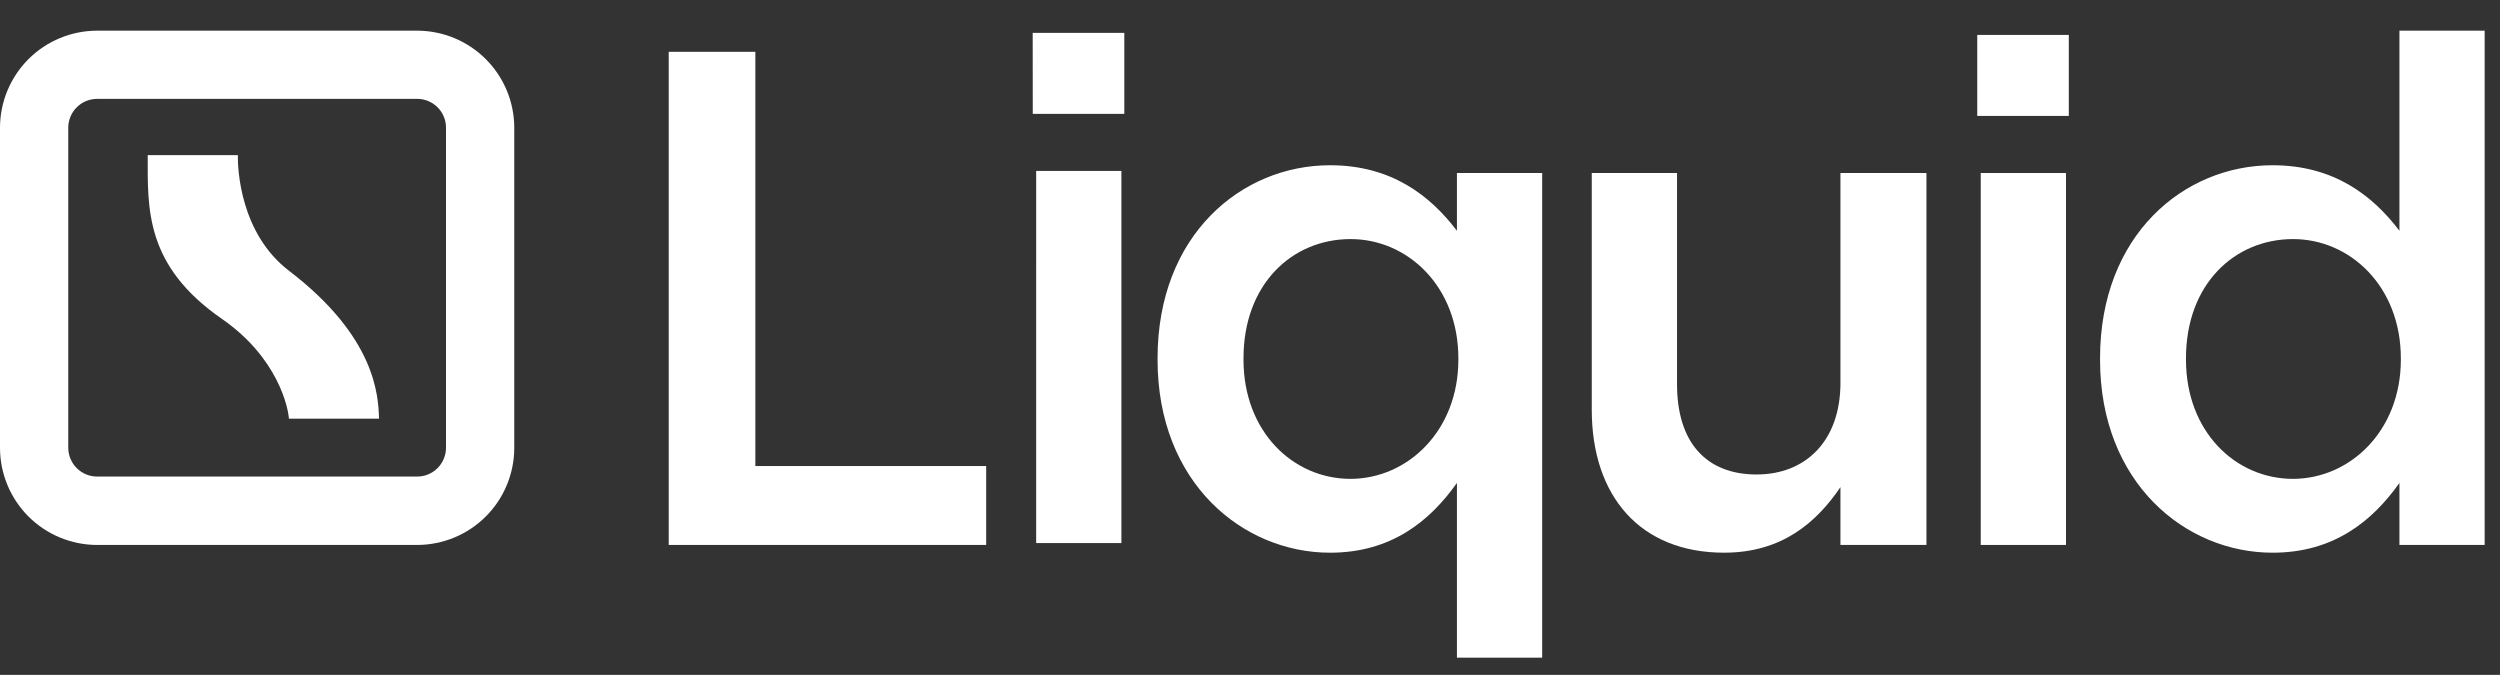
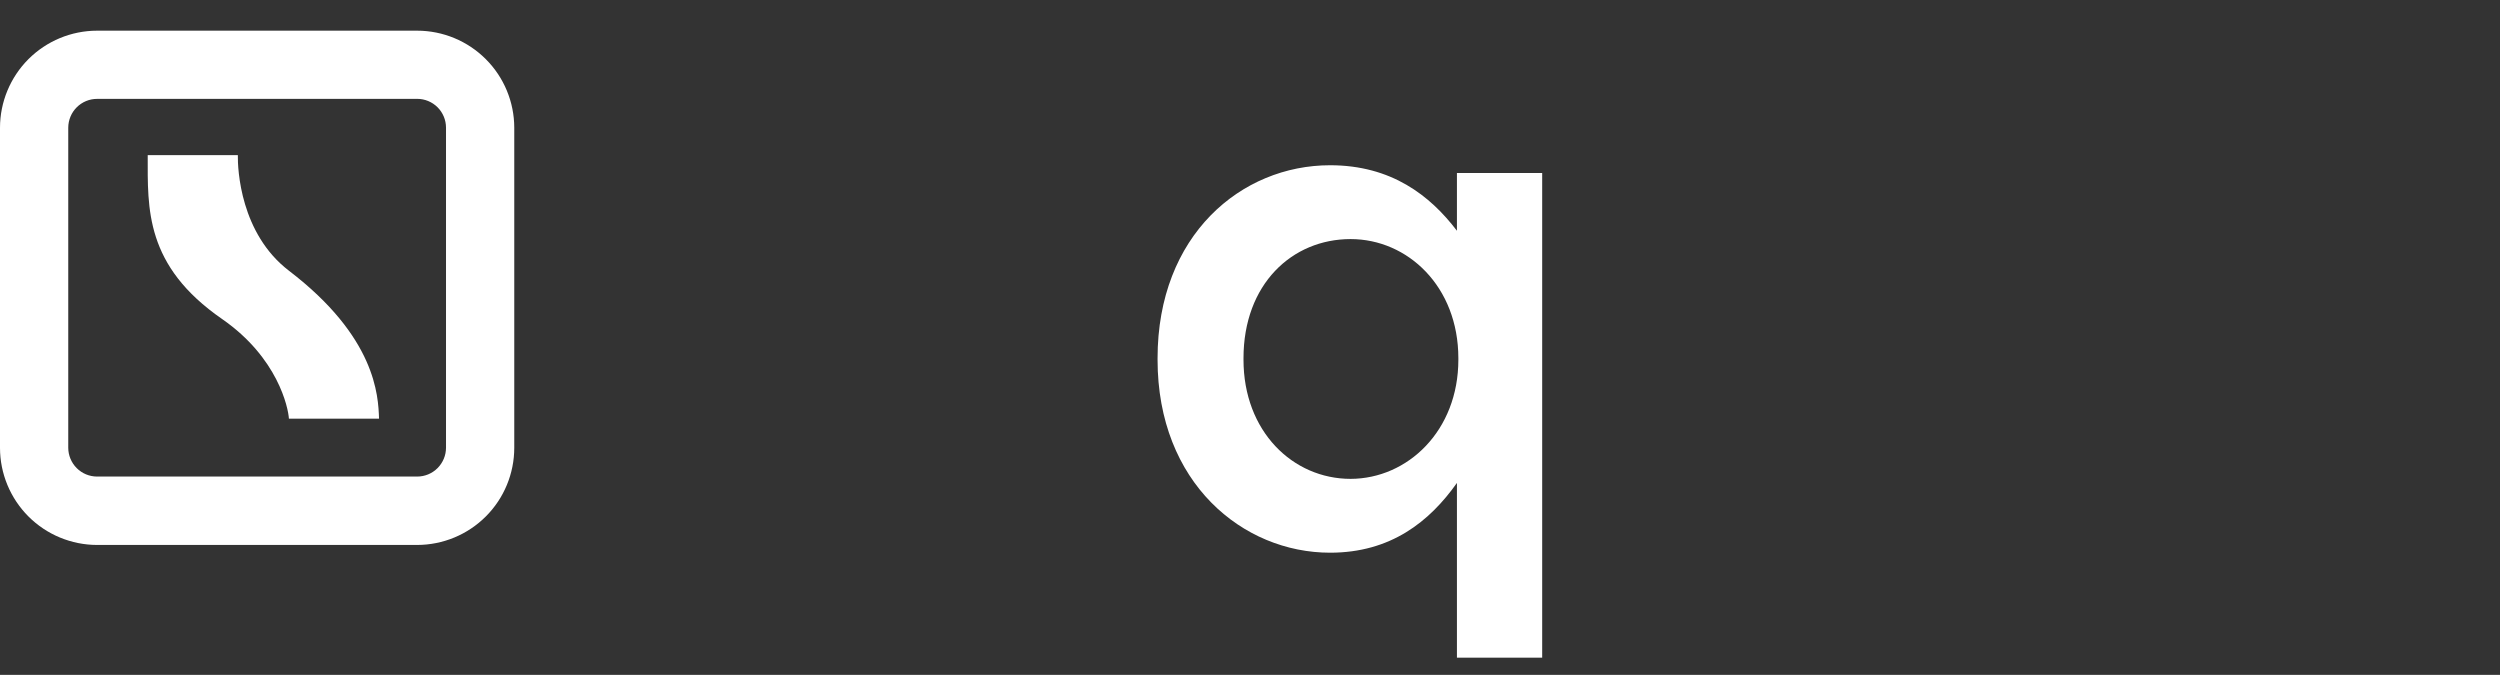
<svg xmlns="http://www.w3.org/2000/svg" width="163" height="44" viewBox="0 0 163 44" fill="none">
  <rect x="0" y="0" width="163" height="44" fill="#333333" stroke="none" />
  <g clip-path="url(#clip0_1881_523)">
-     <path d="M43.601 3.378H49.249V30.386H64.299V35.53H43.601V3.378Z" fill="white" />
-     <path d="M67.332 2.144H73.305V7.425H67.336L67.332 2.144ZM67.559 11.146H73.115V35.407H67.558L67.559 11.146Z" fill="white" />
    <path d="M94.992 31.487C93.201 34.014 90.676 36.036 86.722 36.036C81.036 36.036 75.473 31.487 75.473 23.451V23.36C75.473 15.321 80.937 10.774 86.722 10.774C90.72 10.774 93.245 12.749 94.992 15.046V11.28H100.55V42.879H94.992V31.487ZM95.085 23.451V23.36C95.085 18.674 91.776 15.588 88.059 15.588C84.243 15.588 81.076 18.526 81.076 23.36V23.451C81.076 28.134 84.298 31.222 88.059 31.222C91.776 31.213 95.085 28.091 95.085 23.451Z" fill="white" />
-     <path d="M103.783 26.713V11.28H109.343V25.06C109.343 28.825 111.227 30.936 114.532 30.936C117.745 30.936 119.997 28.732 119.997 24.965V11.278H125.604V35.529H119.997V31.762C118.437 34.06 116.185 36.035 112.415 36.035C106.952 36.037 103.783 32.361 103.783 26.713Z" fill="white" />
-     <path d="M128.917 2.277H134.886V7.558H128.917V2.277ZM129.144 11.28H134.702V35.531H129.144V11.28Z" fill="white" />
-     <path d="M136.923 23.451V23.36C136.923 15.321 142.388 10.774 148.173 10.774C152.172 10.774 154.697 12.749 156.443 15.046V2H162V35.531H156.443V31.488C154.651 34.014 152.127 36.036 148.173 36.036C142.488 36.036 136.923 31.488 136.923 23.451ZM156.535 23.451V23.36C156.535 18.674 153.226 15.588 149.509 15.588C145.693 15.588 142.526 18.526 142.526 23.36V23.451C142.526 28.134 145.748 31.222 149.509 31.222C153.226 31.213 156.535 28.091 156.535 23.451Z" fill="white" />
    <path d="M27.201 35.531H6.329C4.651 35.528 3.042 34.861 1.855 33.674C0.669 32.487 0.002 30.878 0 29.2V8.329C0.002 6.651 0.669 5.042 1.855 3.855C3.042 2.669 4.651 2.002 6.329 2H27.201C28.88 2.002 30.488 2.669 31.674 3.856C32.861 5.042 33.528 6.651 33.53 8.329V29.192C33.531 30.872 32.865 32.483 31.678 33.671C30.491 34.86 28.881 35.528 27.201 35.531ZM6.329 6.447C5.831 6.447 5.354 6.645 5.002 6.997C4.65 7.349 4.452 7.826 4.45 8.323V29.192C4.451 29.69 4.649 30.168 5.001 30.52C5.353 30.873 5.831 31.071 6.329 31.072H27.201C27.7 31.071 28.177 30.873 28.529 30.52C28.881 30.168 29.079 29.69 29.08 29.192V8.321C29.079 7.824 28.881 7.347 28.529 6.995C28.176 6.643 27.699 6.445 27.201 6.445L6.329 6.447Z" fill="white" />
    <path d="M24.713 27.297C24.664 25.78 24.5 21.978 18.837 17.649C15.672 15.226 15.492 11.045 15.507 10.116H9.631C9.631 13.606 9.441 17.319 14.491 20.808C18.119 23.326 18.795 26.586 18.837 27.297H24.713Z" fill="white" />
  </g>
  <defs>
    <clipPath id="clip0_1881_523">
      <rect width="162" height="40.879" fill="white" transform="translate(0 2)" />
    </clipPath>
  </defs>
</svg>